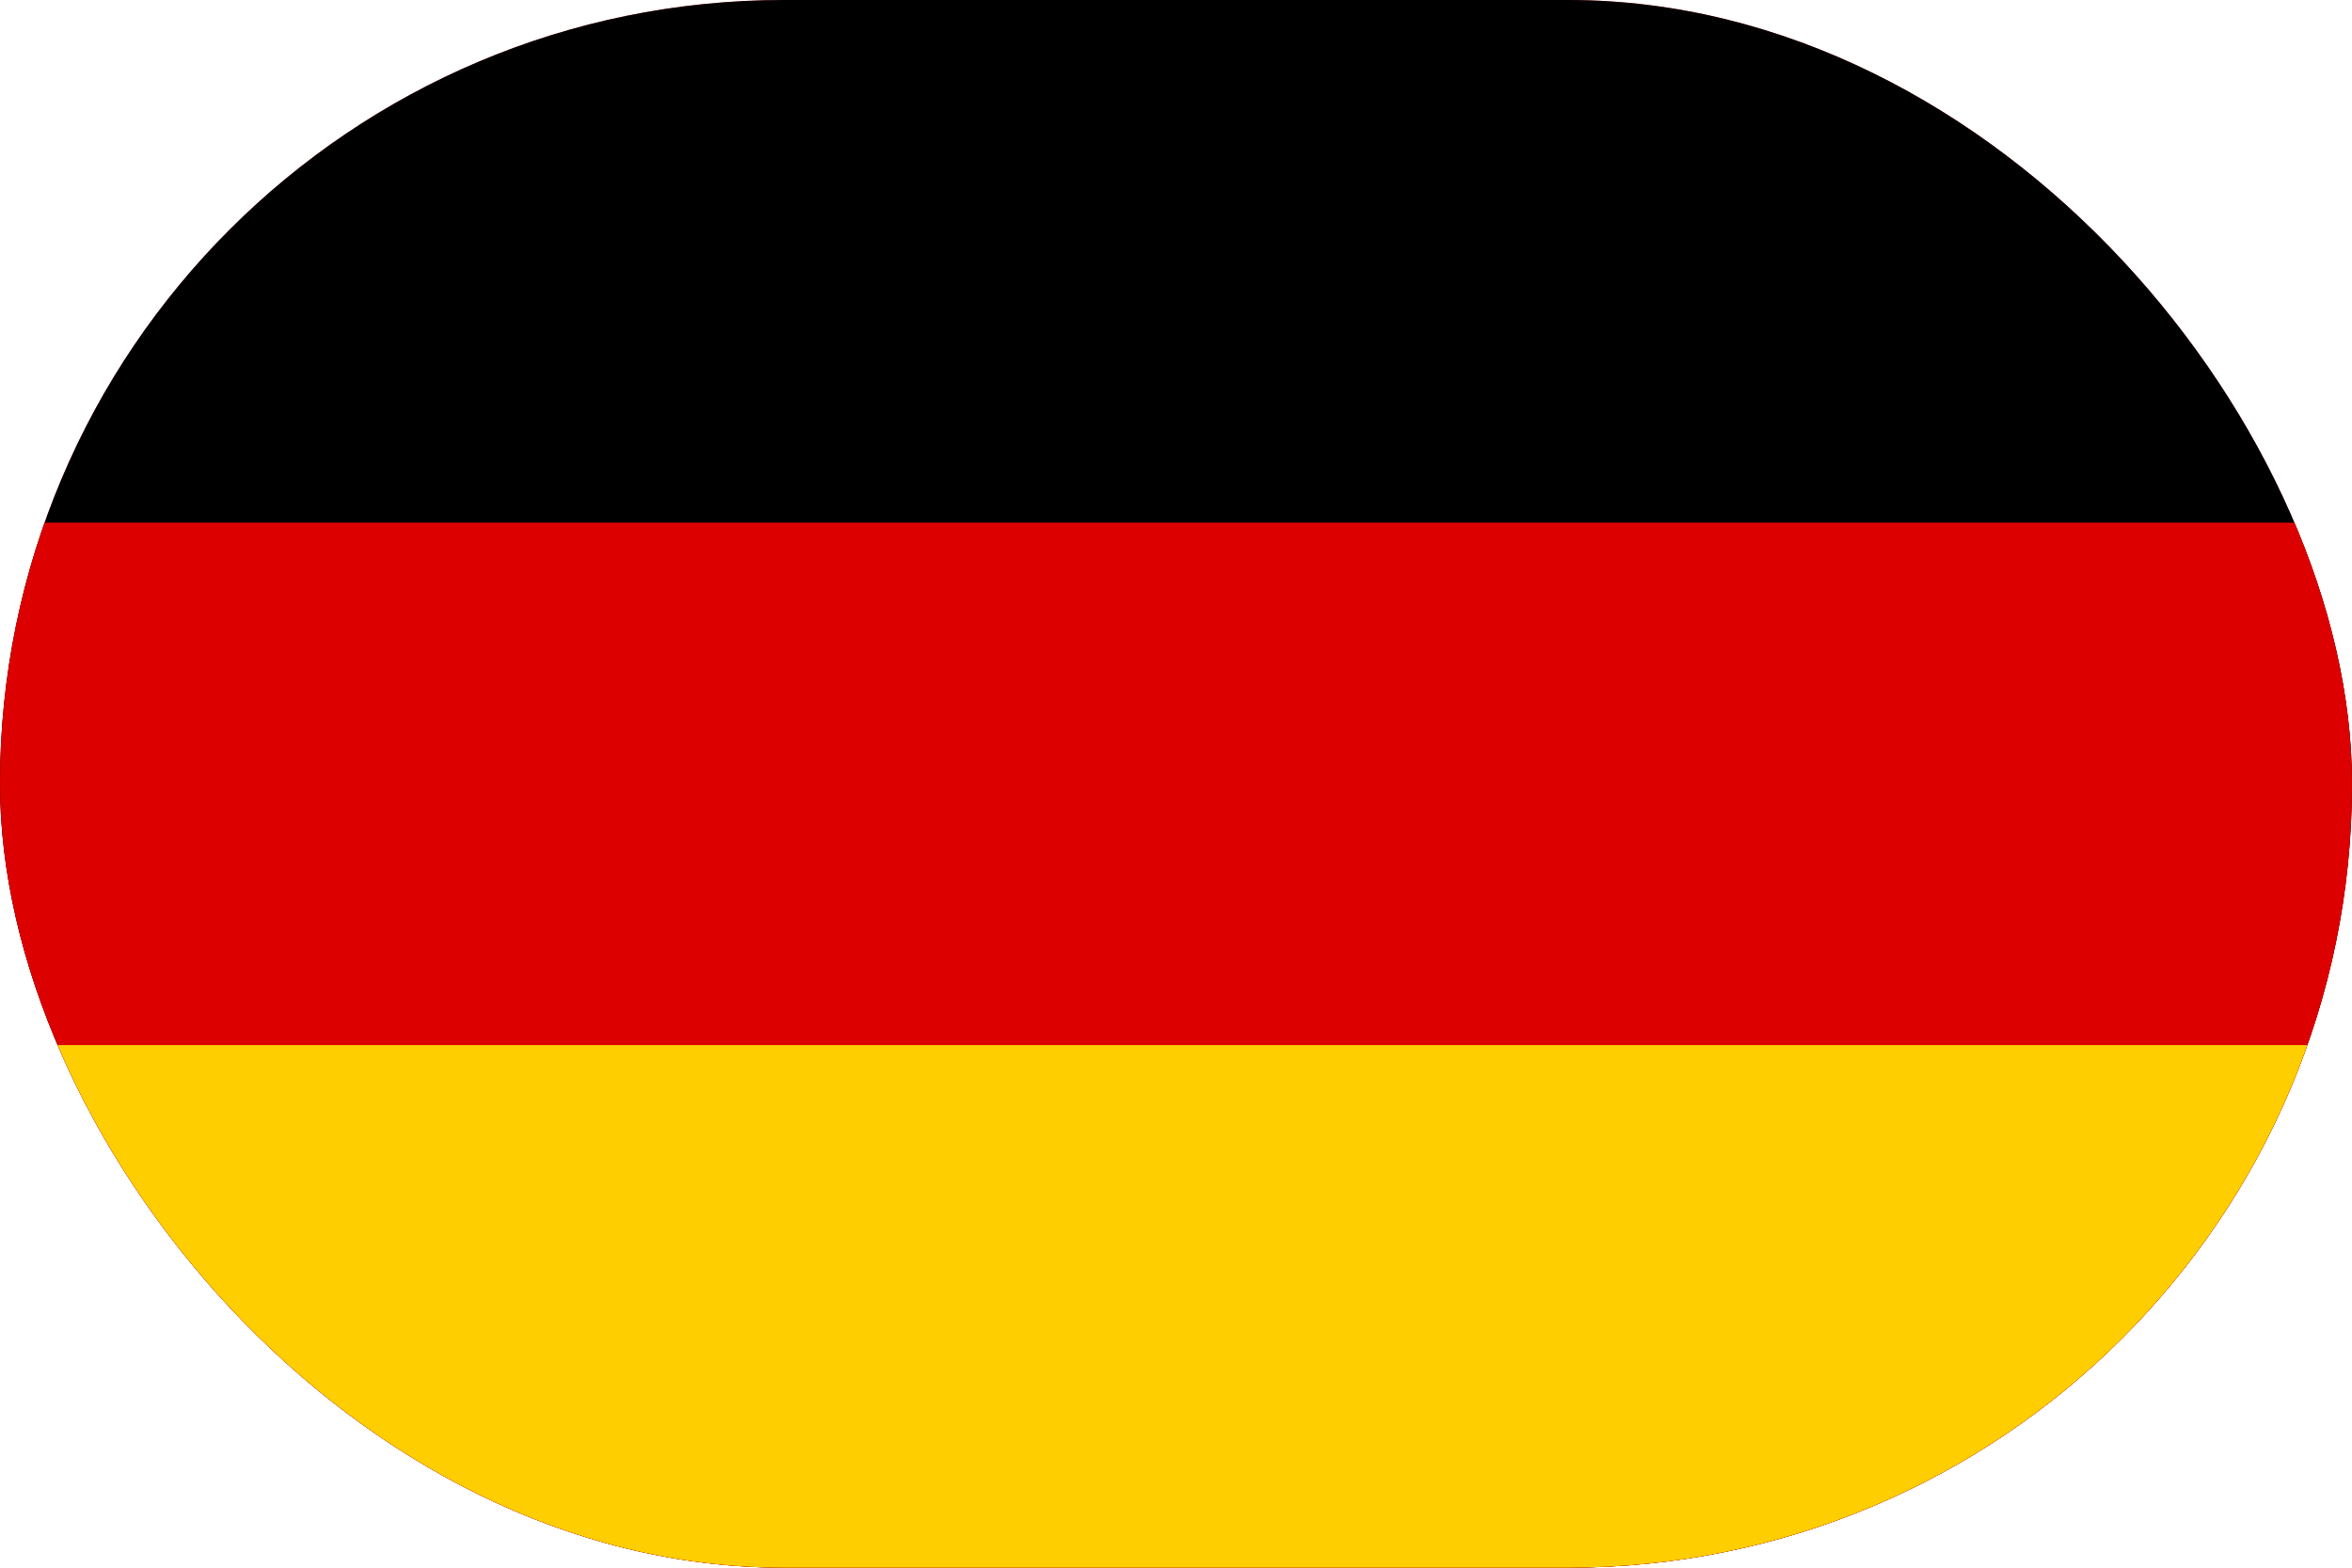
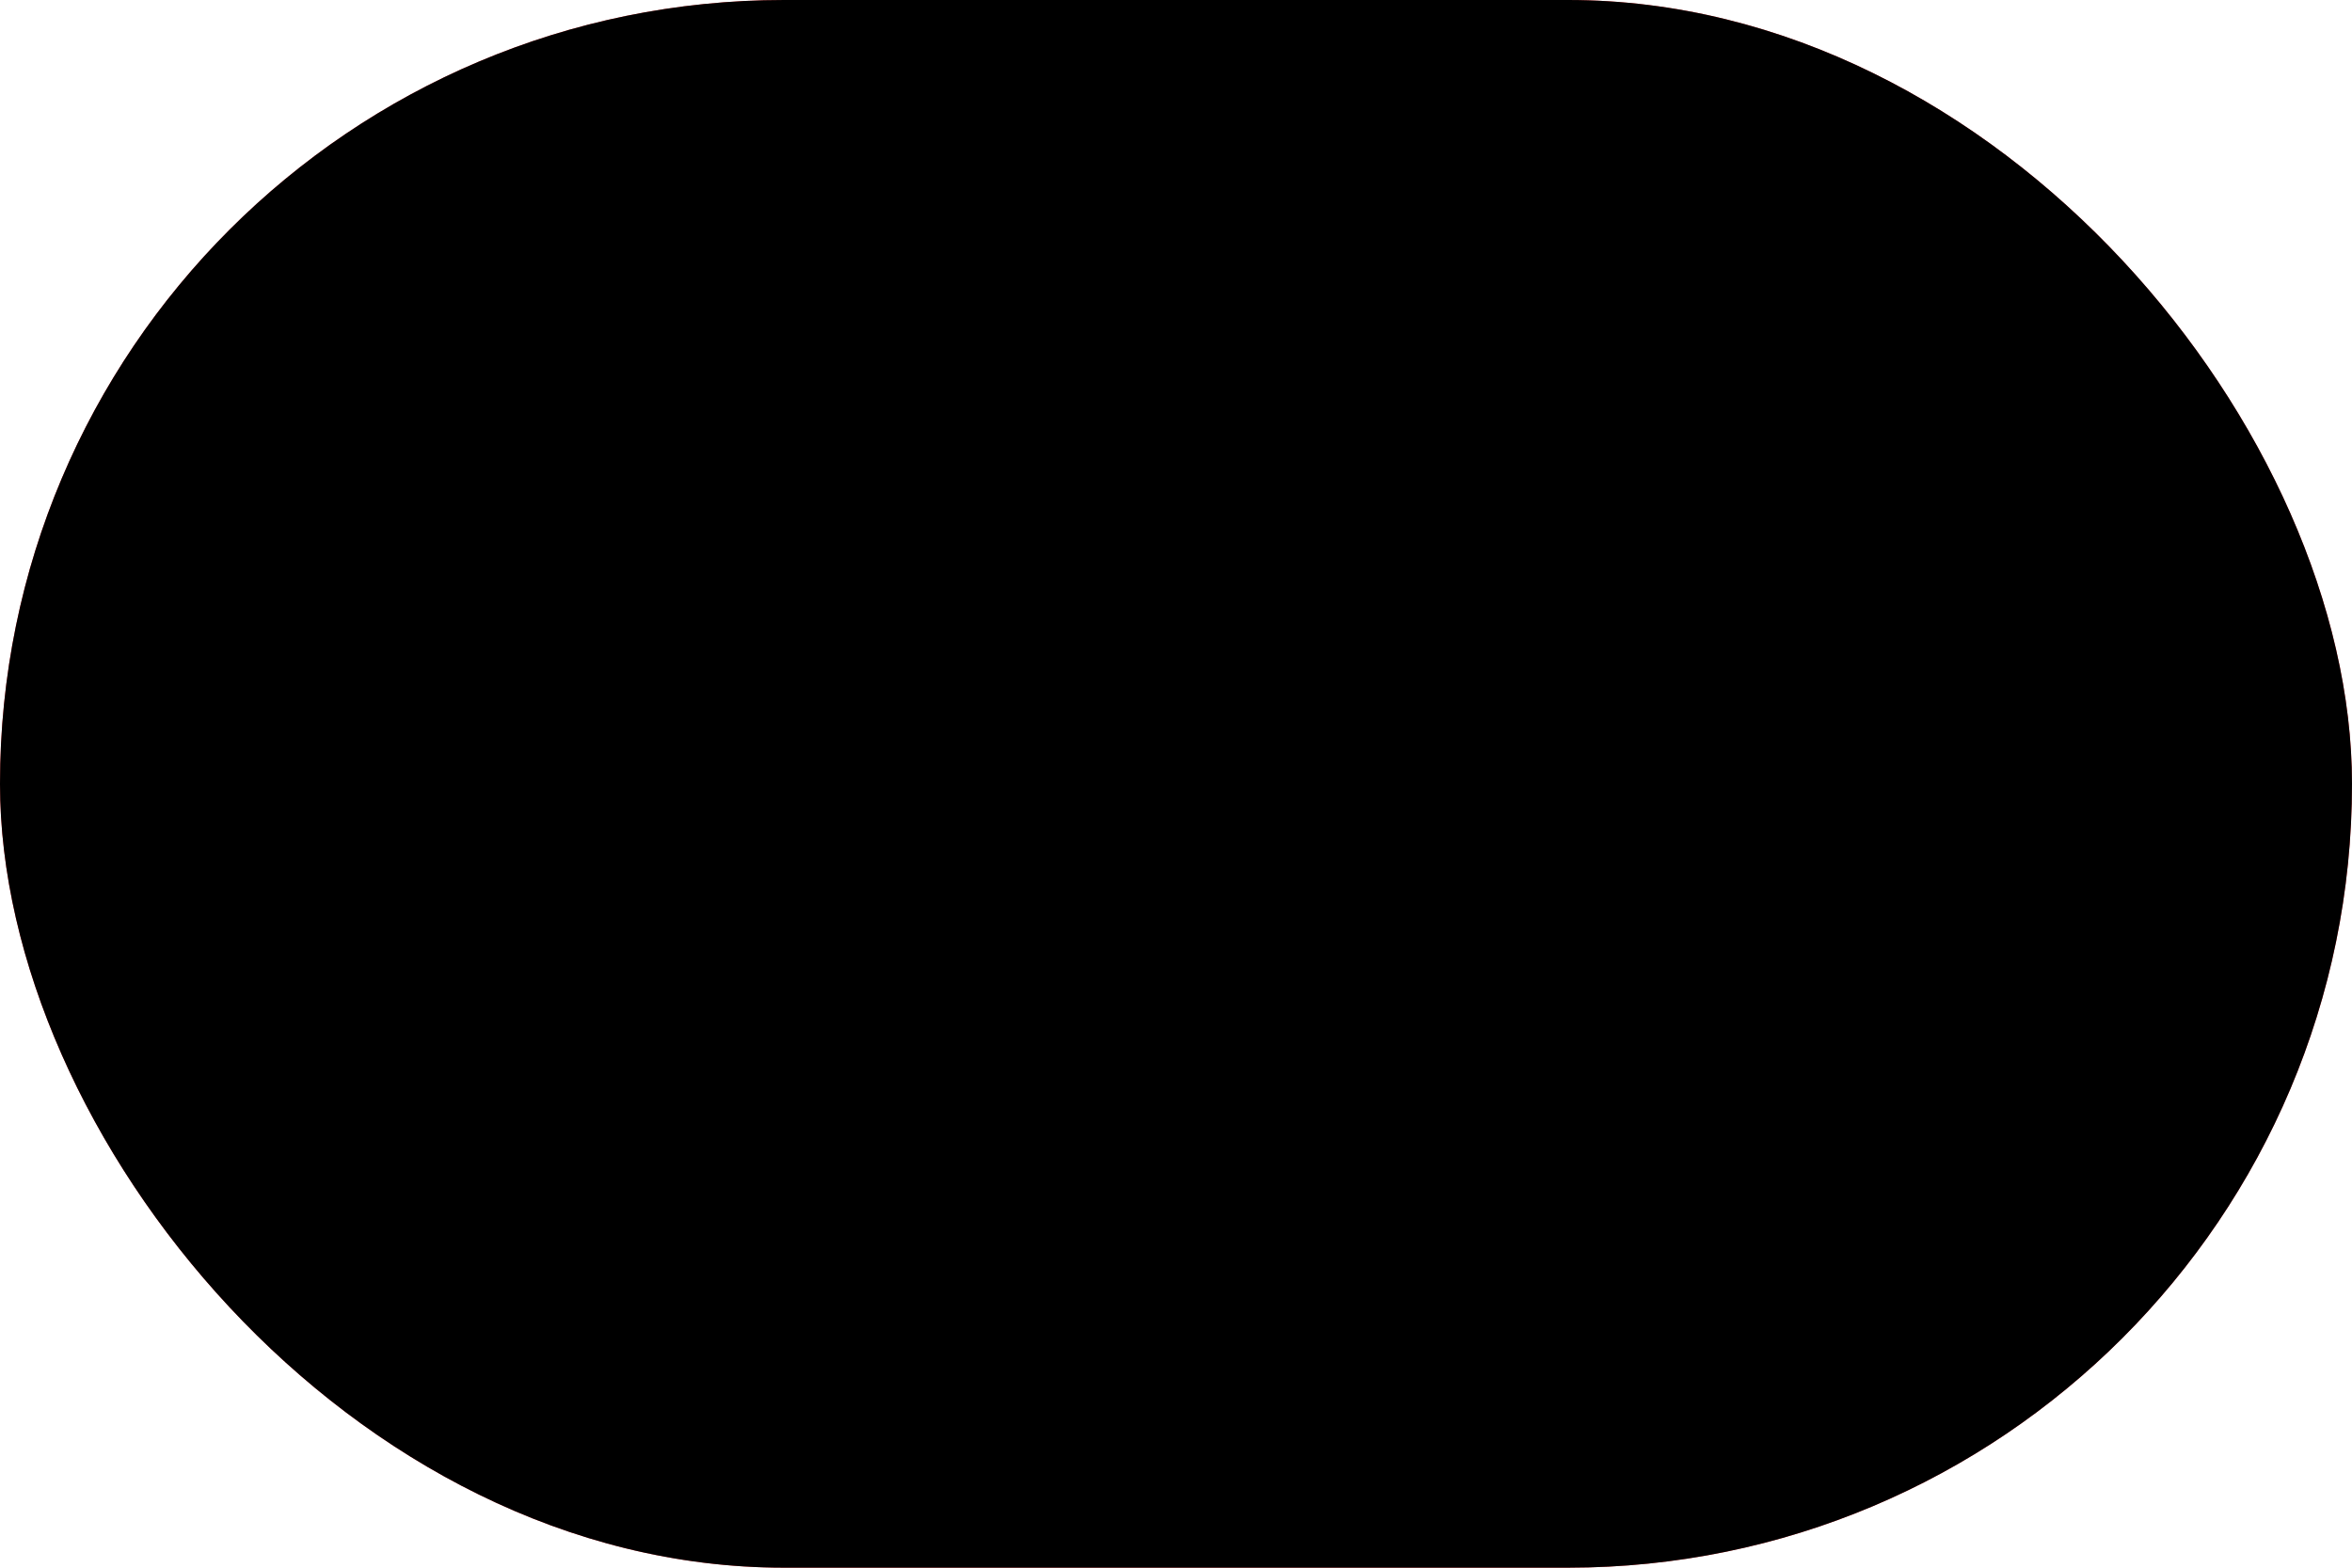
<svg xmlns="http://www.w3.org/2000/svg" width="30" height="20" viewBox="0 0 30 20" fill="none">
  <g clip-path="url(#clip0_5174_3221)">
    <rect width="30" height="20" rx="10" fill="#FF4E4E" />
    <path d="M30 0L0 0L0 20L30 20L30 0Z" fill="black" />
-     <path d="M30 6.667L0 6.667L0 20L30 20L30 6.667Z" fill="#DD0000" />
-     <path d="M30 13.333L0 13.333L0 20L30 20V13.333Z" fill="#FFCE00" />
  </g>
  <defs>
    <clipPath id="clip0_5174_3221">
      <rect width="30" height="20" rx="10" fill="white" />
    </clipPath>
  </defs>
</svg>